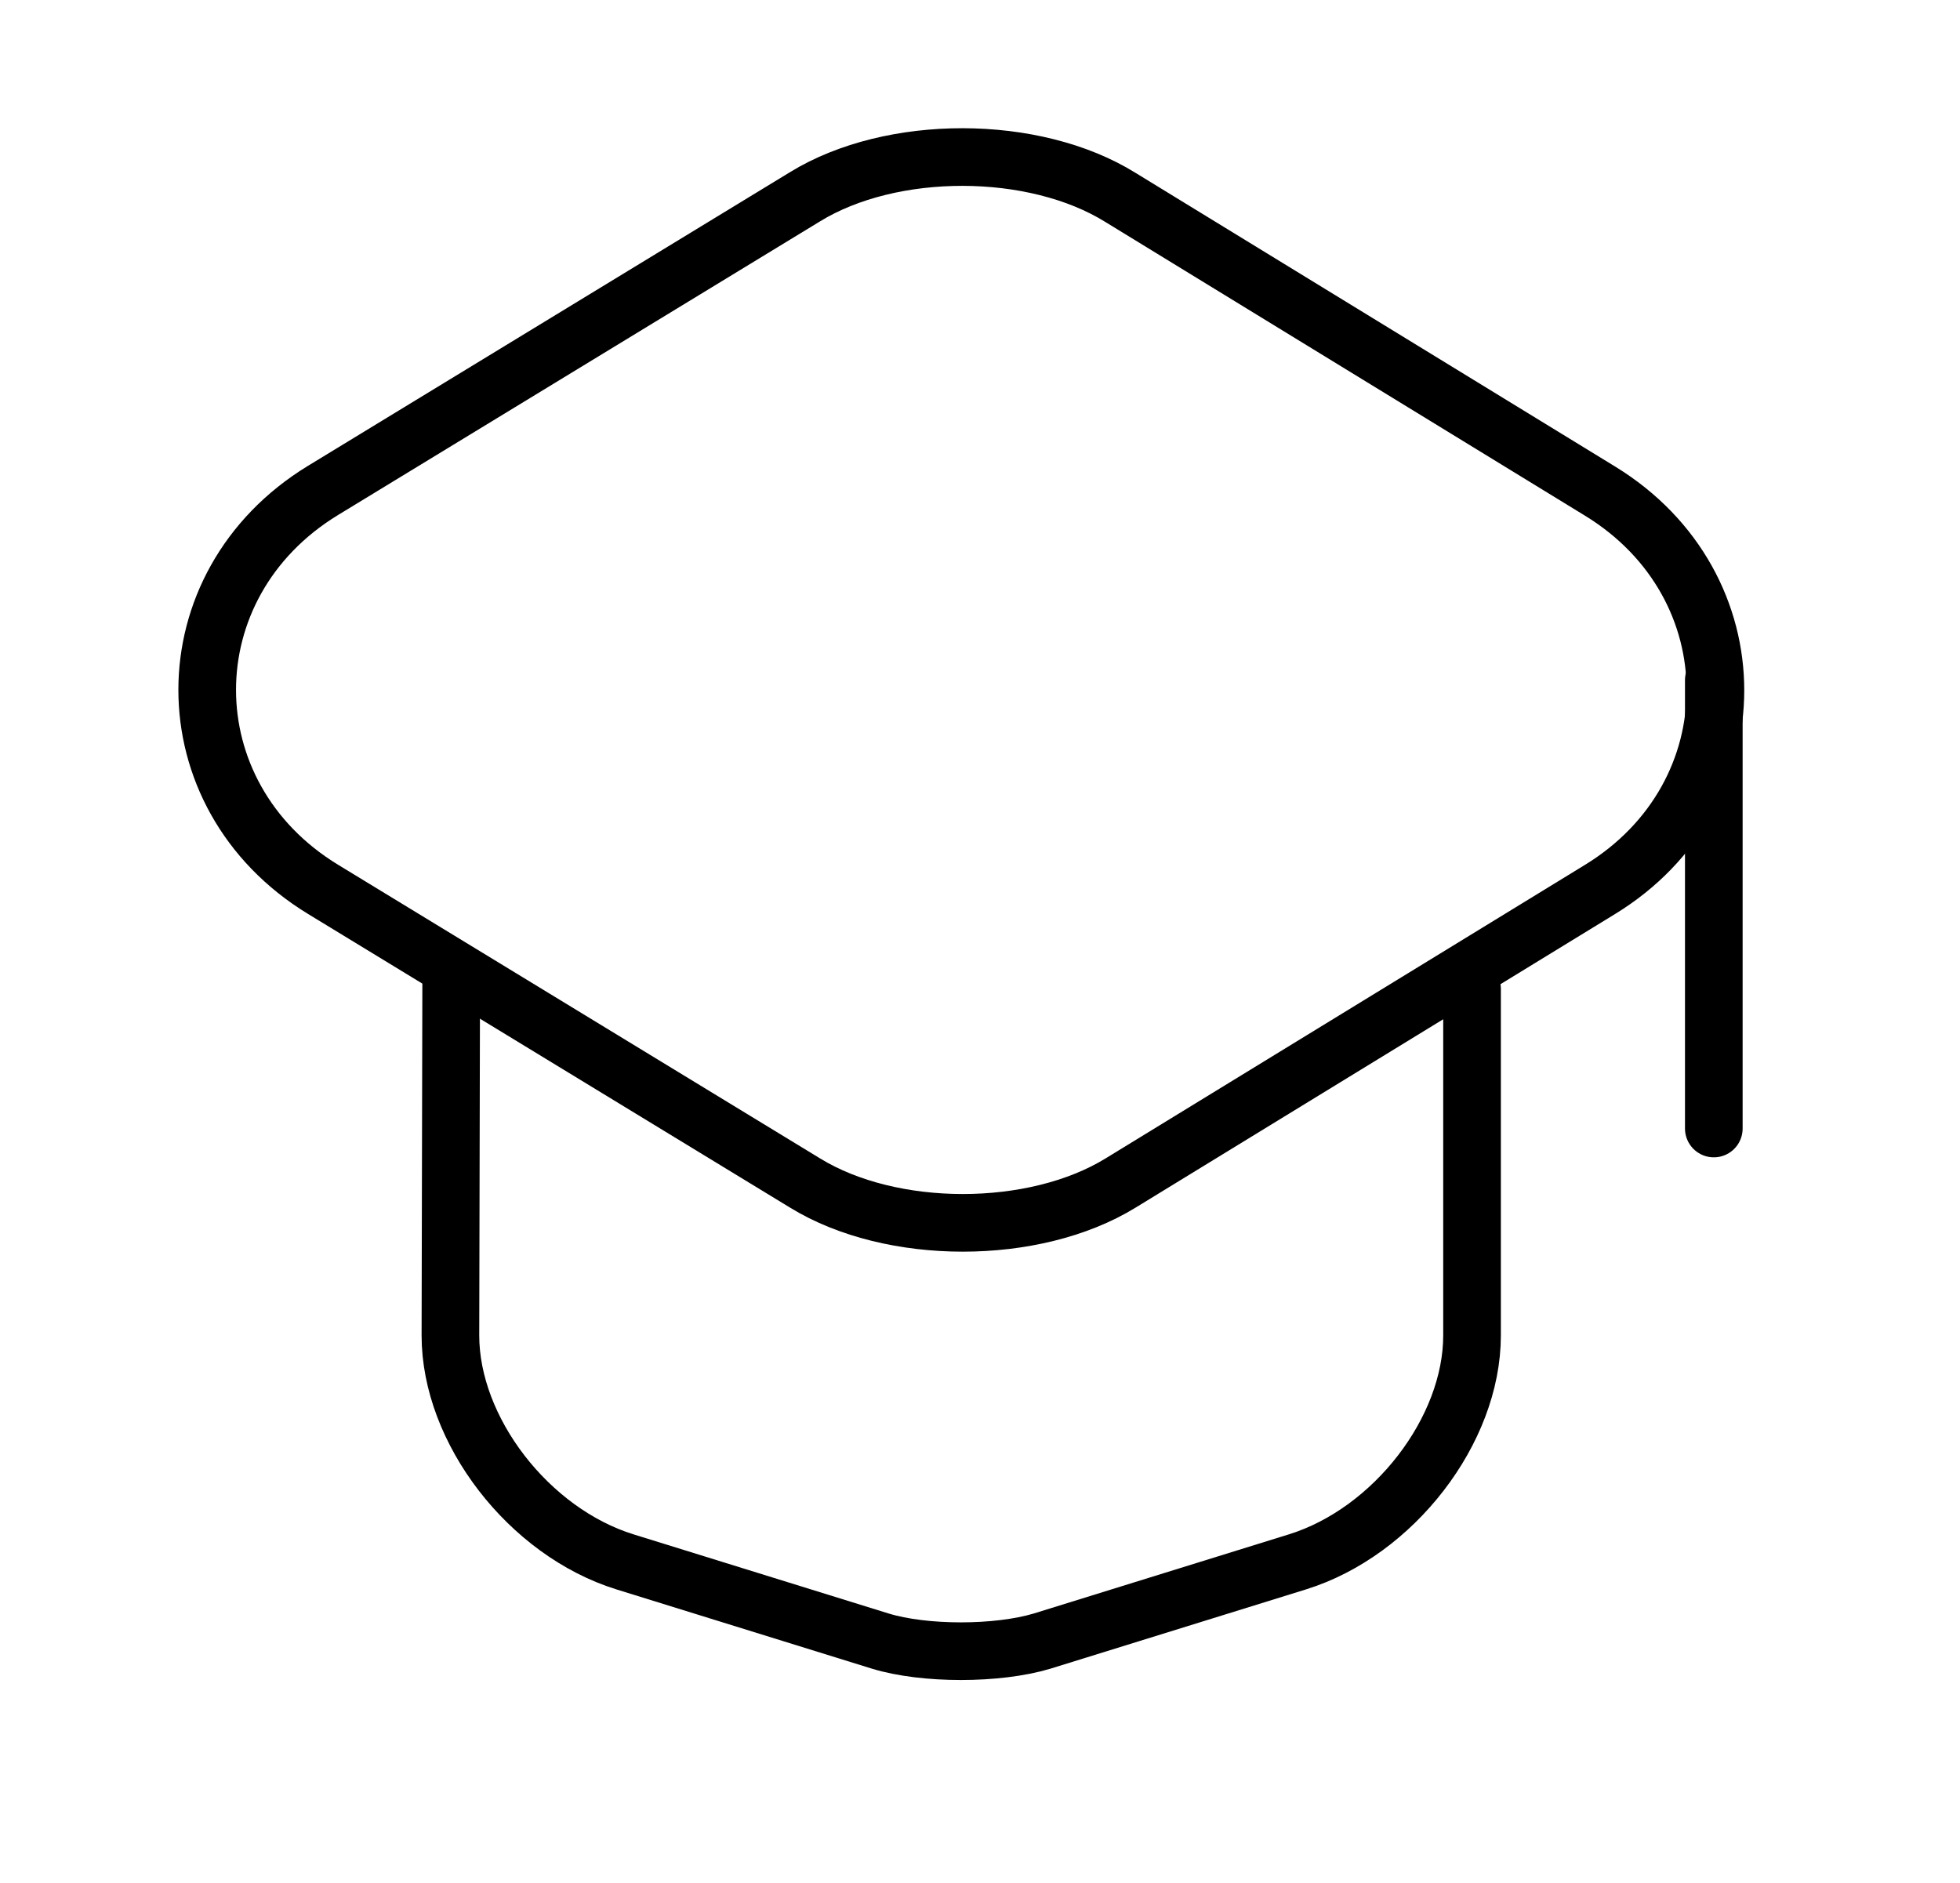
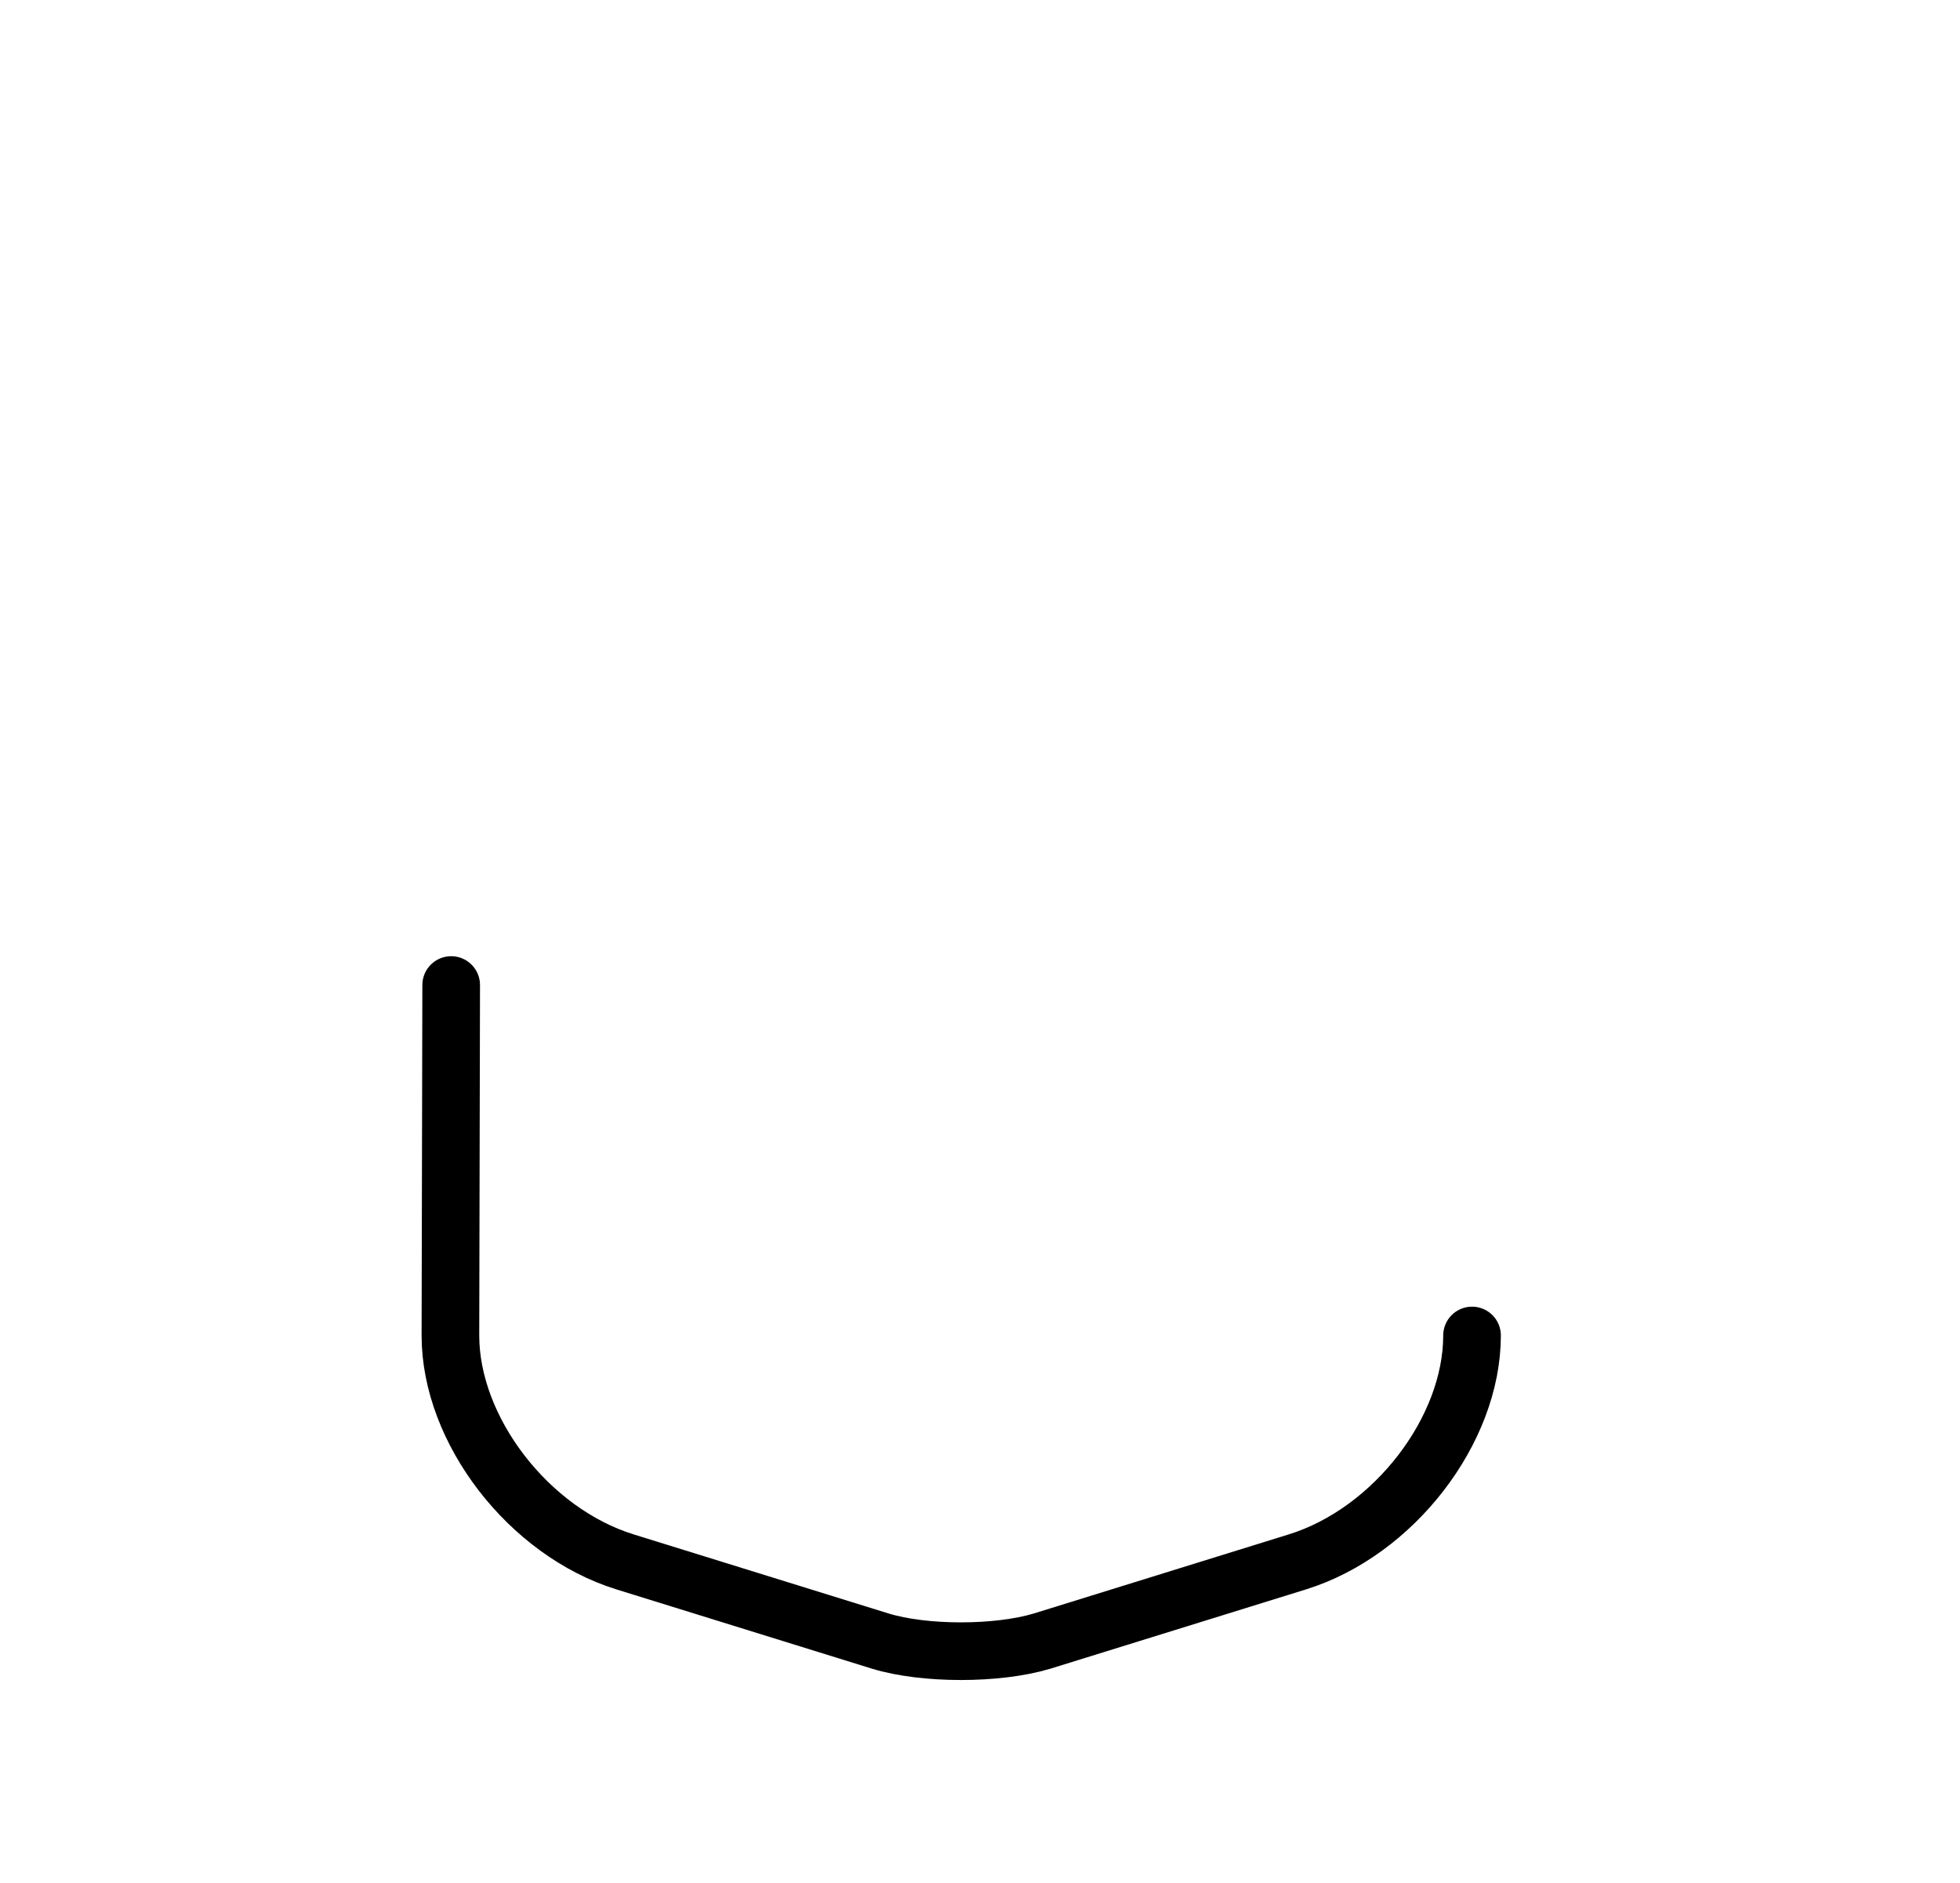
<svg xmlns="http://www.w3.org/2000/svg" width="51" height="49" viewBox="0 0 51 49" fill="none">
-   <path d="M20.949 5.119L8.407 12.761C4.386 15.211 4.386 20.694 8.407 23.144L20.949 30.786C23.199 32.167 26.907 32.167 29.157 30.786L41.636 23.144C45.636 20.694 45.636 15.231 41.636 12.781L29.157 5.139C26.907 3.739 23.199 3.739 20.949 5.119Z" stroke="currentColor" stroke-width="1.5" stroke-linecap="round" stroke-linejoin="round" />
-   <path d="M11.74 25.633L11.72 34.753C11.72 37.222 13.761 39.867 16.261 40.644L22.907 42.706C24.053 43.056 25.949 43.056 27.115 42.706L33.761 40.644C36.261 39.867 38.303 37.222 38.303 34.753V25.731" stroke="currentColor" stroke-width="1.5" stroke-linecap="round" stroke-linejoin="round" />
-   <path d="M44.594 29.367V17.7" stroke="currentColor" stroke-width="1.5" stroke-linecap="round" stroke-linejoin="round" />
+   <path d="M11.74 25.633L11.72 34.753C11.72 37.222 13.761 39.867 16.261 40.644L22.907 42.706C24.053 43.056 25.949 43.056 27.115 42.706L33.761 40.644C36.261 39.867 38.303 37.222 38.303 34.753" stroke="currentColor" stroke-width="1.5" stroke-linecap="round" stroke-linejoin="round" />
</svg>